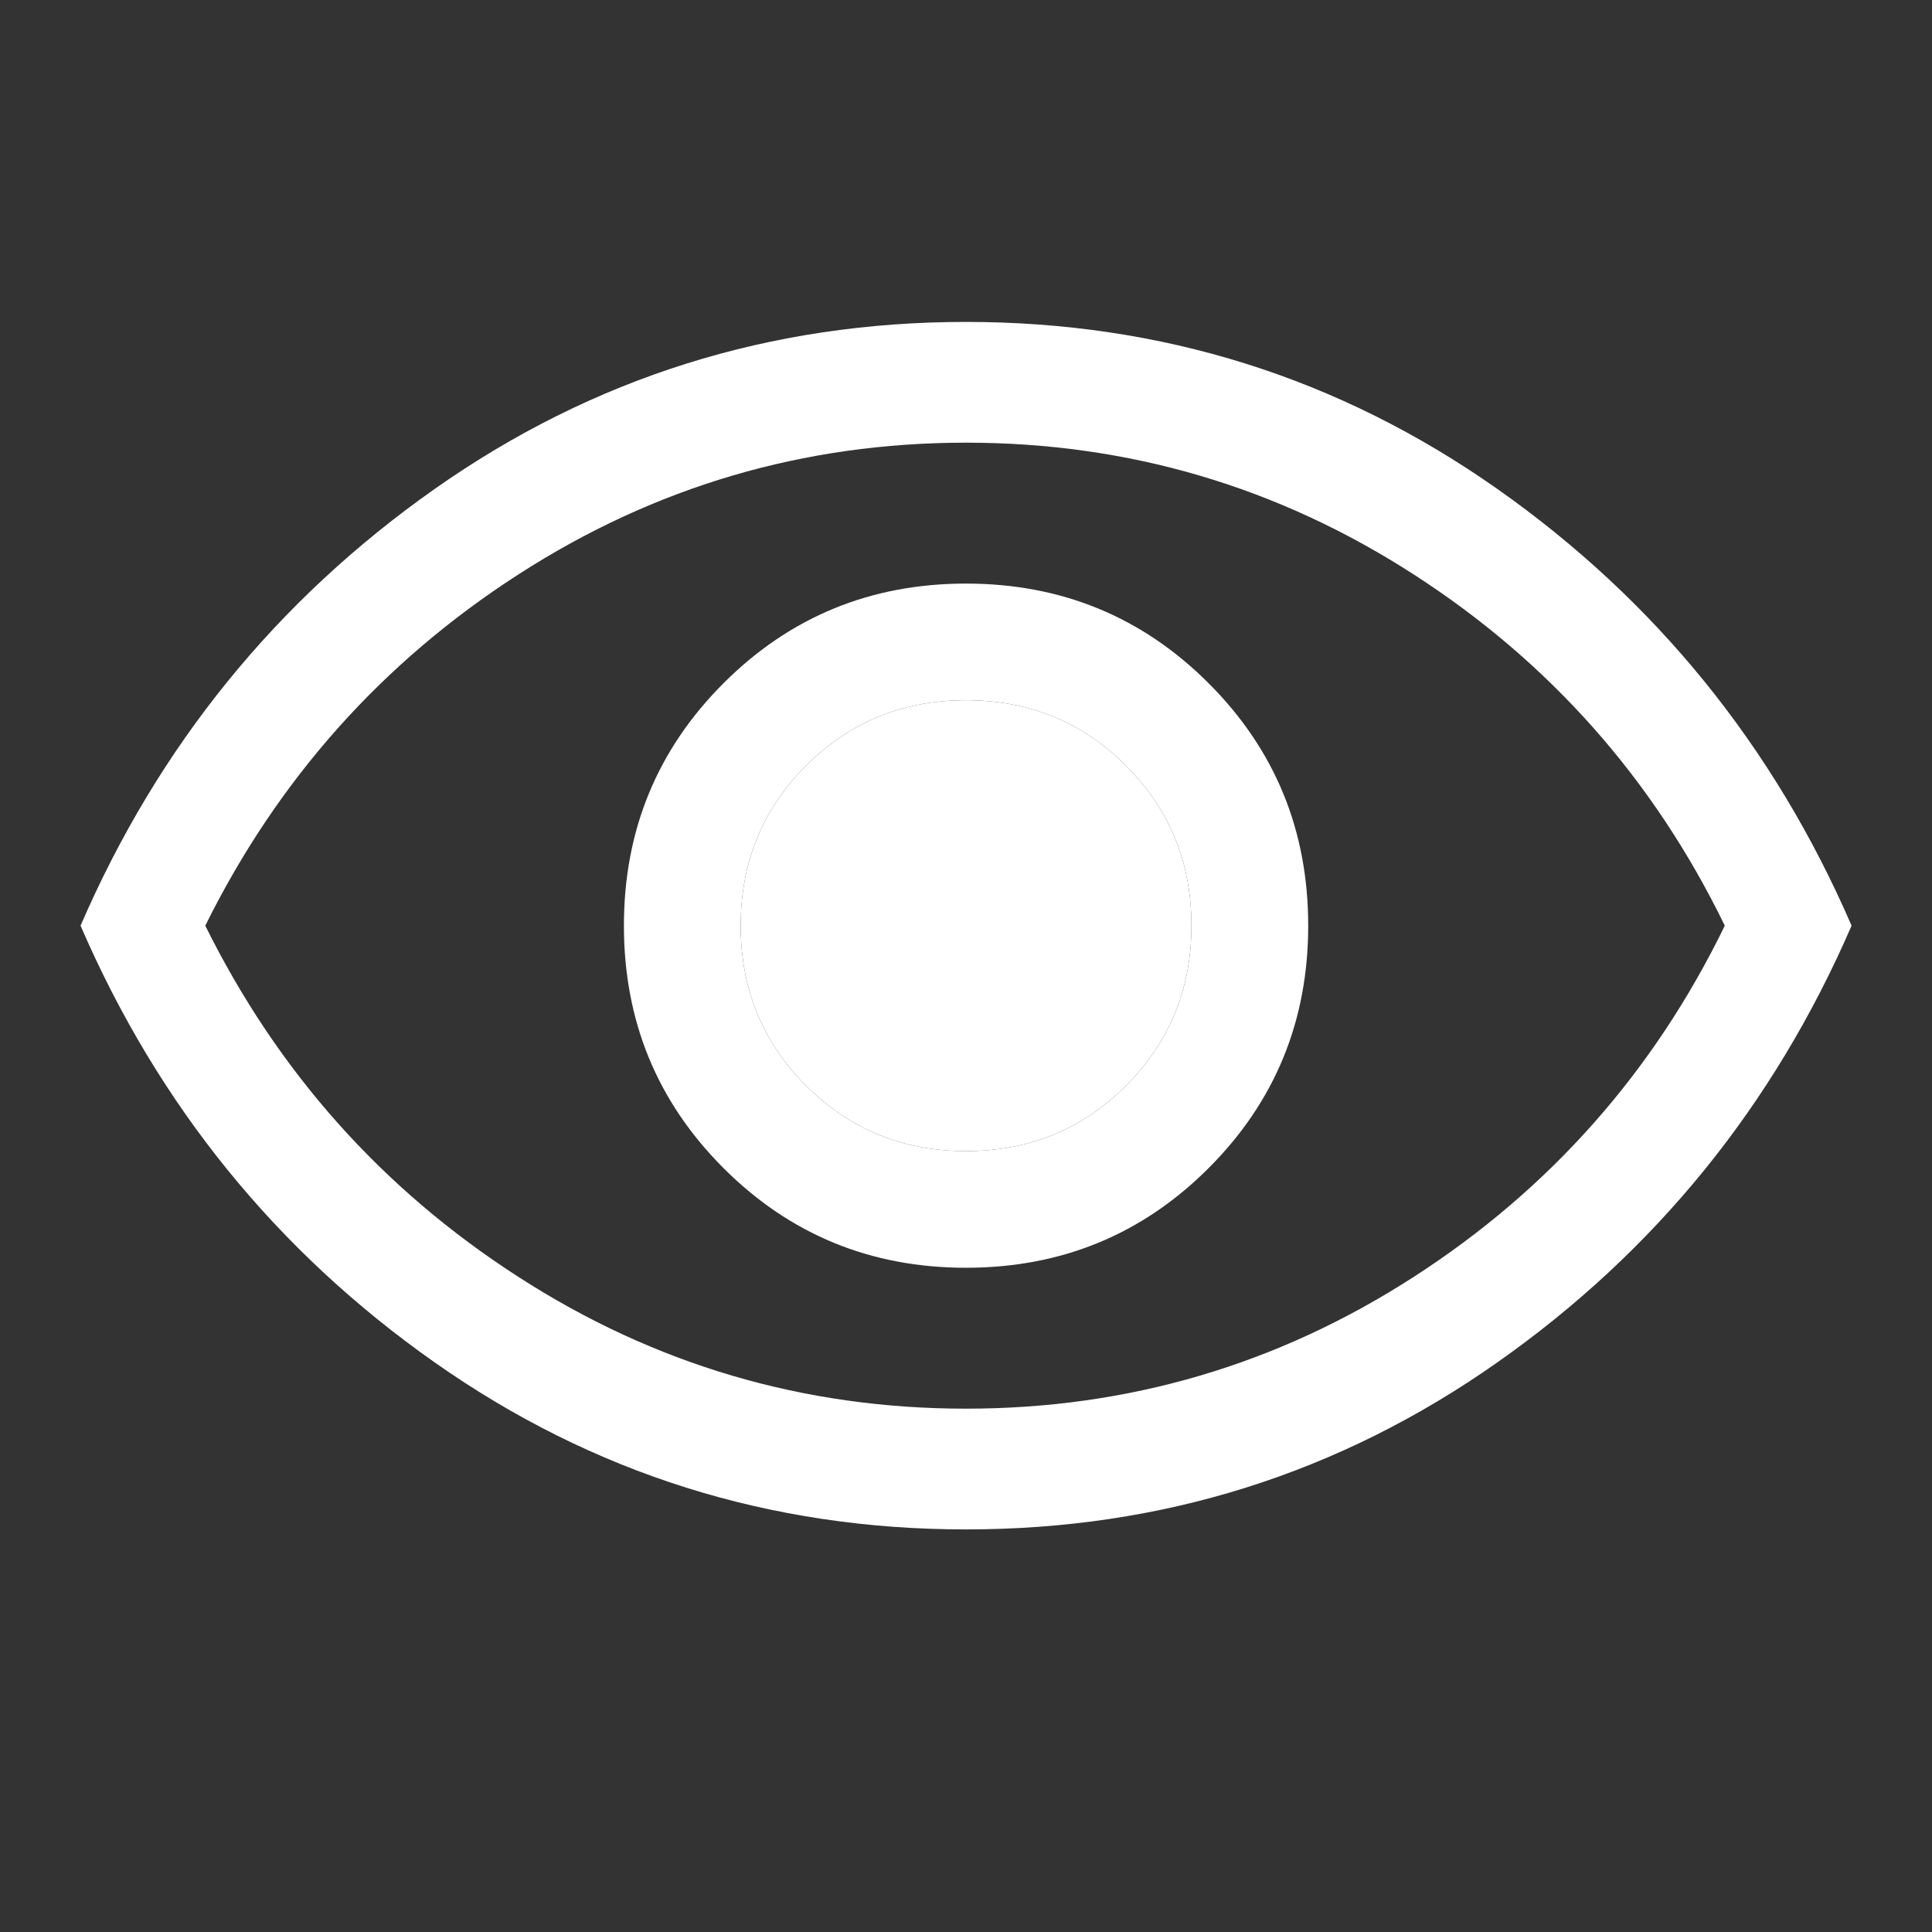
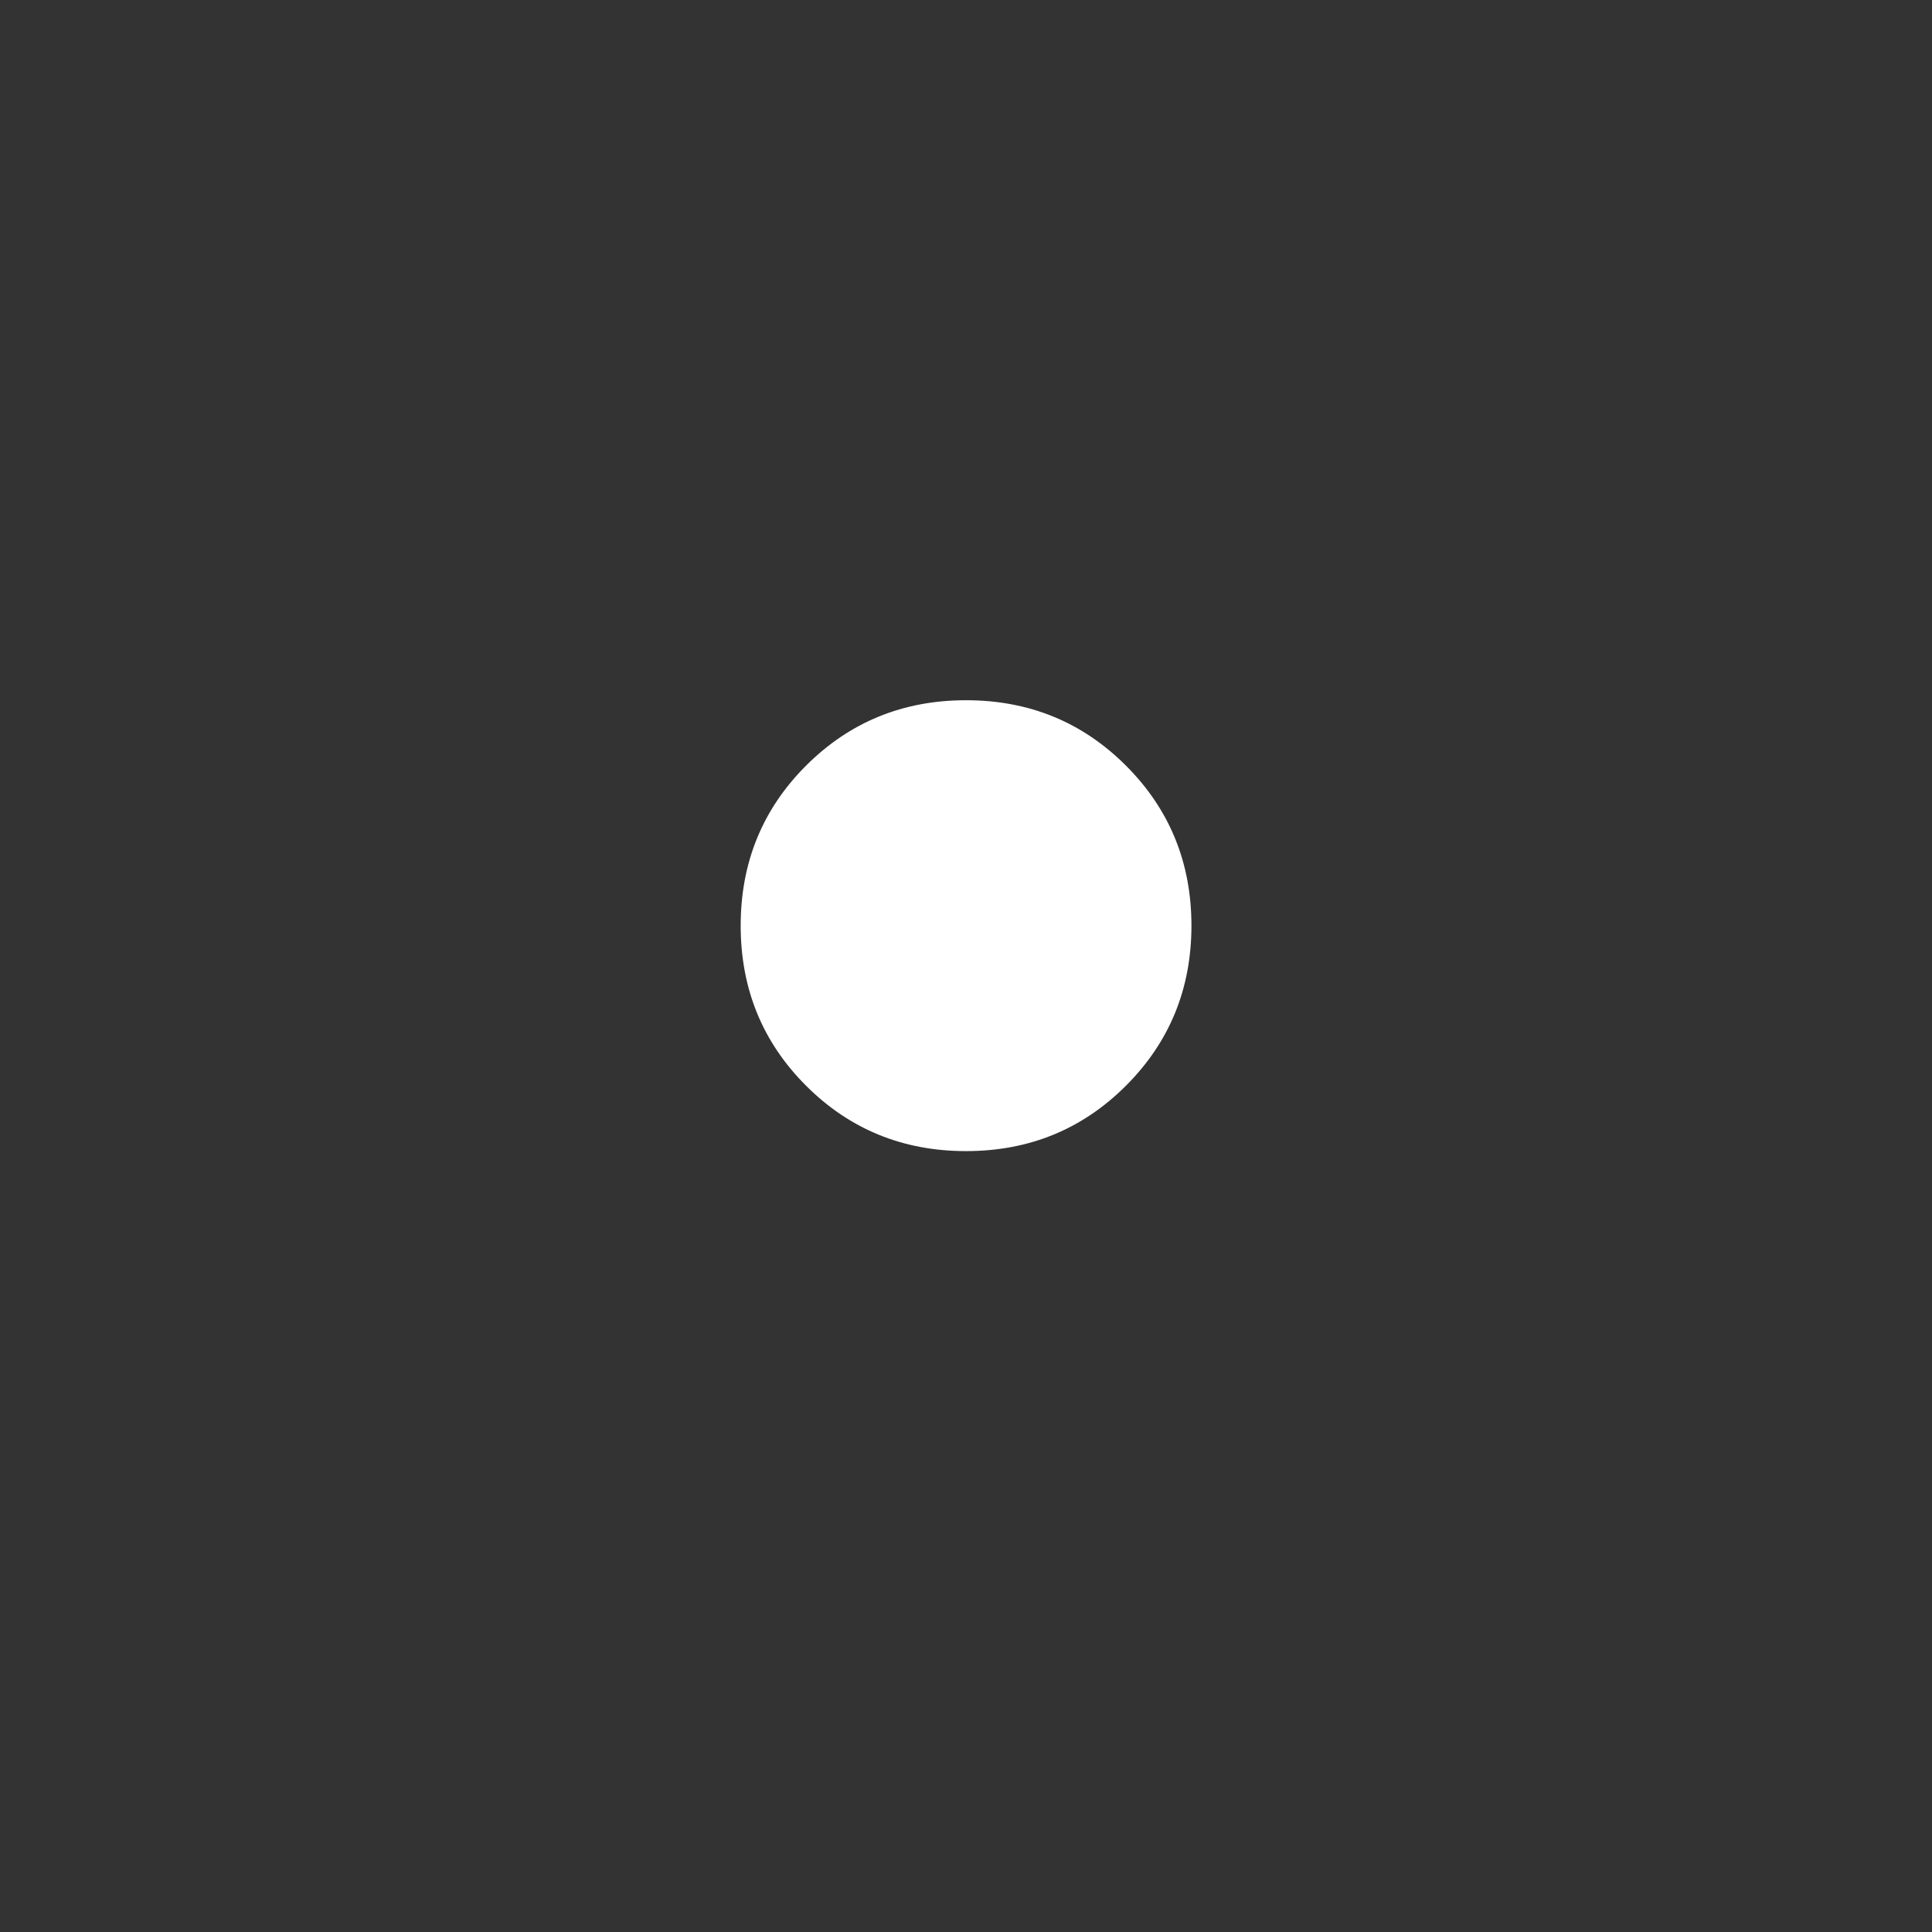
<svg xmlns="http://www.w3.org/2000/svg" width="16" height="16" viewBox="0 0 16 16" fill="none">
  <rect x="0" y="0" width="16" height="16" fill="#333333" stroke="none" />
-   <path d="M8 10.499C8.789 10.499 9.459 10.224 10.009 9.674C10.559 9.124 10.834 8.455 10.834 7.666C10.834 6.877 10.559 6.208 10.009 5.658C9.459 5.108 8.789 4.833 8 4.833C7.211 4.833 6.542 5.108 5.992 5.658C5.442 6.208 5.167 6.877 5.167 7.666C5.167 8.455 5.442 9.124 5.992 9.674C6.542 10.224 7.211 10.499 8 10.499ZM8 9.533C7.478 9.533 7.036 9.352 6.675 8.991C6.314 8.63 6.134 8.188 6.134 7.666C6.134 7.144 6.314 6.702 6.675 6.341C7.036 5.98 7.478 5.799 8 5.799C8.523 5.799 8.964 5.98 9.325 6.341C9.686 6.702 9.867 7.144 9.867 7.666C9.867 8.188 9.686 8.63 9.325 8.991C8.964 9.352 8.523 9.533 8 9.533ZM8 12.666C6.378 12.666 4.911 12.205 3.6 11.283C2.289 10.361 1.311 9.155 0.667 7.666C1.311 6.177 2.289 4.972 3.6 4.049C4.911 3.127 6.378 2.666 8 2.666C9.623 2.666 11.089 3.127 12.4 4.049C13.711 4.972 14.689 6.177 15.334 7.666C14.689 9.155 13.711 10.361 12.4 11.283C11.089 12.205 9.623 12.666 8 12.666ZM8 11.666C9.345 11.666 10.581 11.302 11.709 10.574C12.836 9.847 13.695 8.877 14.284 7.666C13.695 6.455 12.836 5.485 11.709 4.758C10.581 4.03 9.345 3.666 8 3.666C6.656 3.666 5.42 4.03 4.292 4.758C3.164 5.485 2.3 6.455 1.7 7.666C2.3 8.877 3.164 9.847 4.292 10.574C5.42 11.302 6.656 11.666 8 11.666Z" fill="#FFFFFF" />
  <path d="M8 9.533C7.478 9.533 7.036 9.352 6.675 8.991C6.314 8.63 6.134 8.188 6.134 7.666C6.134 7.144 6.314 6.702 6.675 6.341C7.036 5.98 7.478 5.799 8 5.799C8.523 5.799 8.964 5.98 9.325 6.341C9.686 6.702 9.867 7.144 9.867 7.666C9.867 8.188 9.686 8.63 9.325 8.991C8.964 9.352 8.523 9.533 8 9.533Z" fill="#FFFFFF" />
</svg>